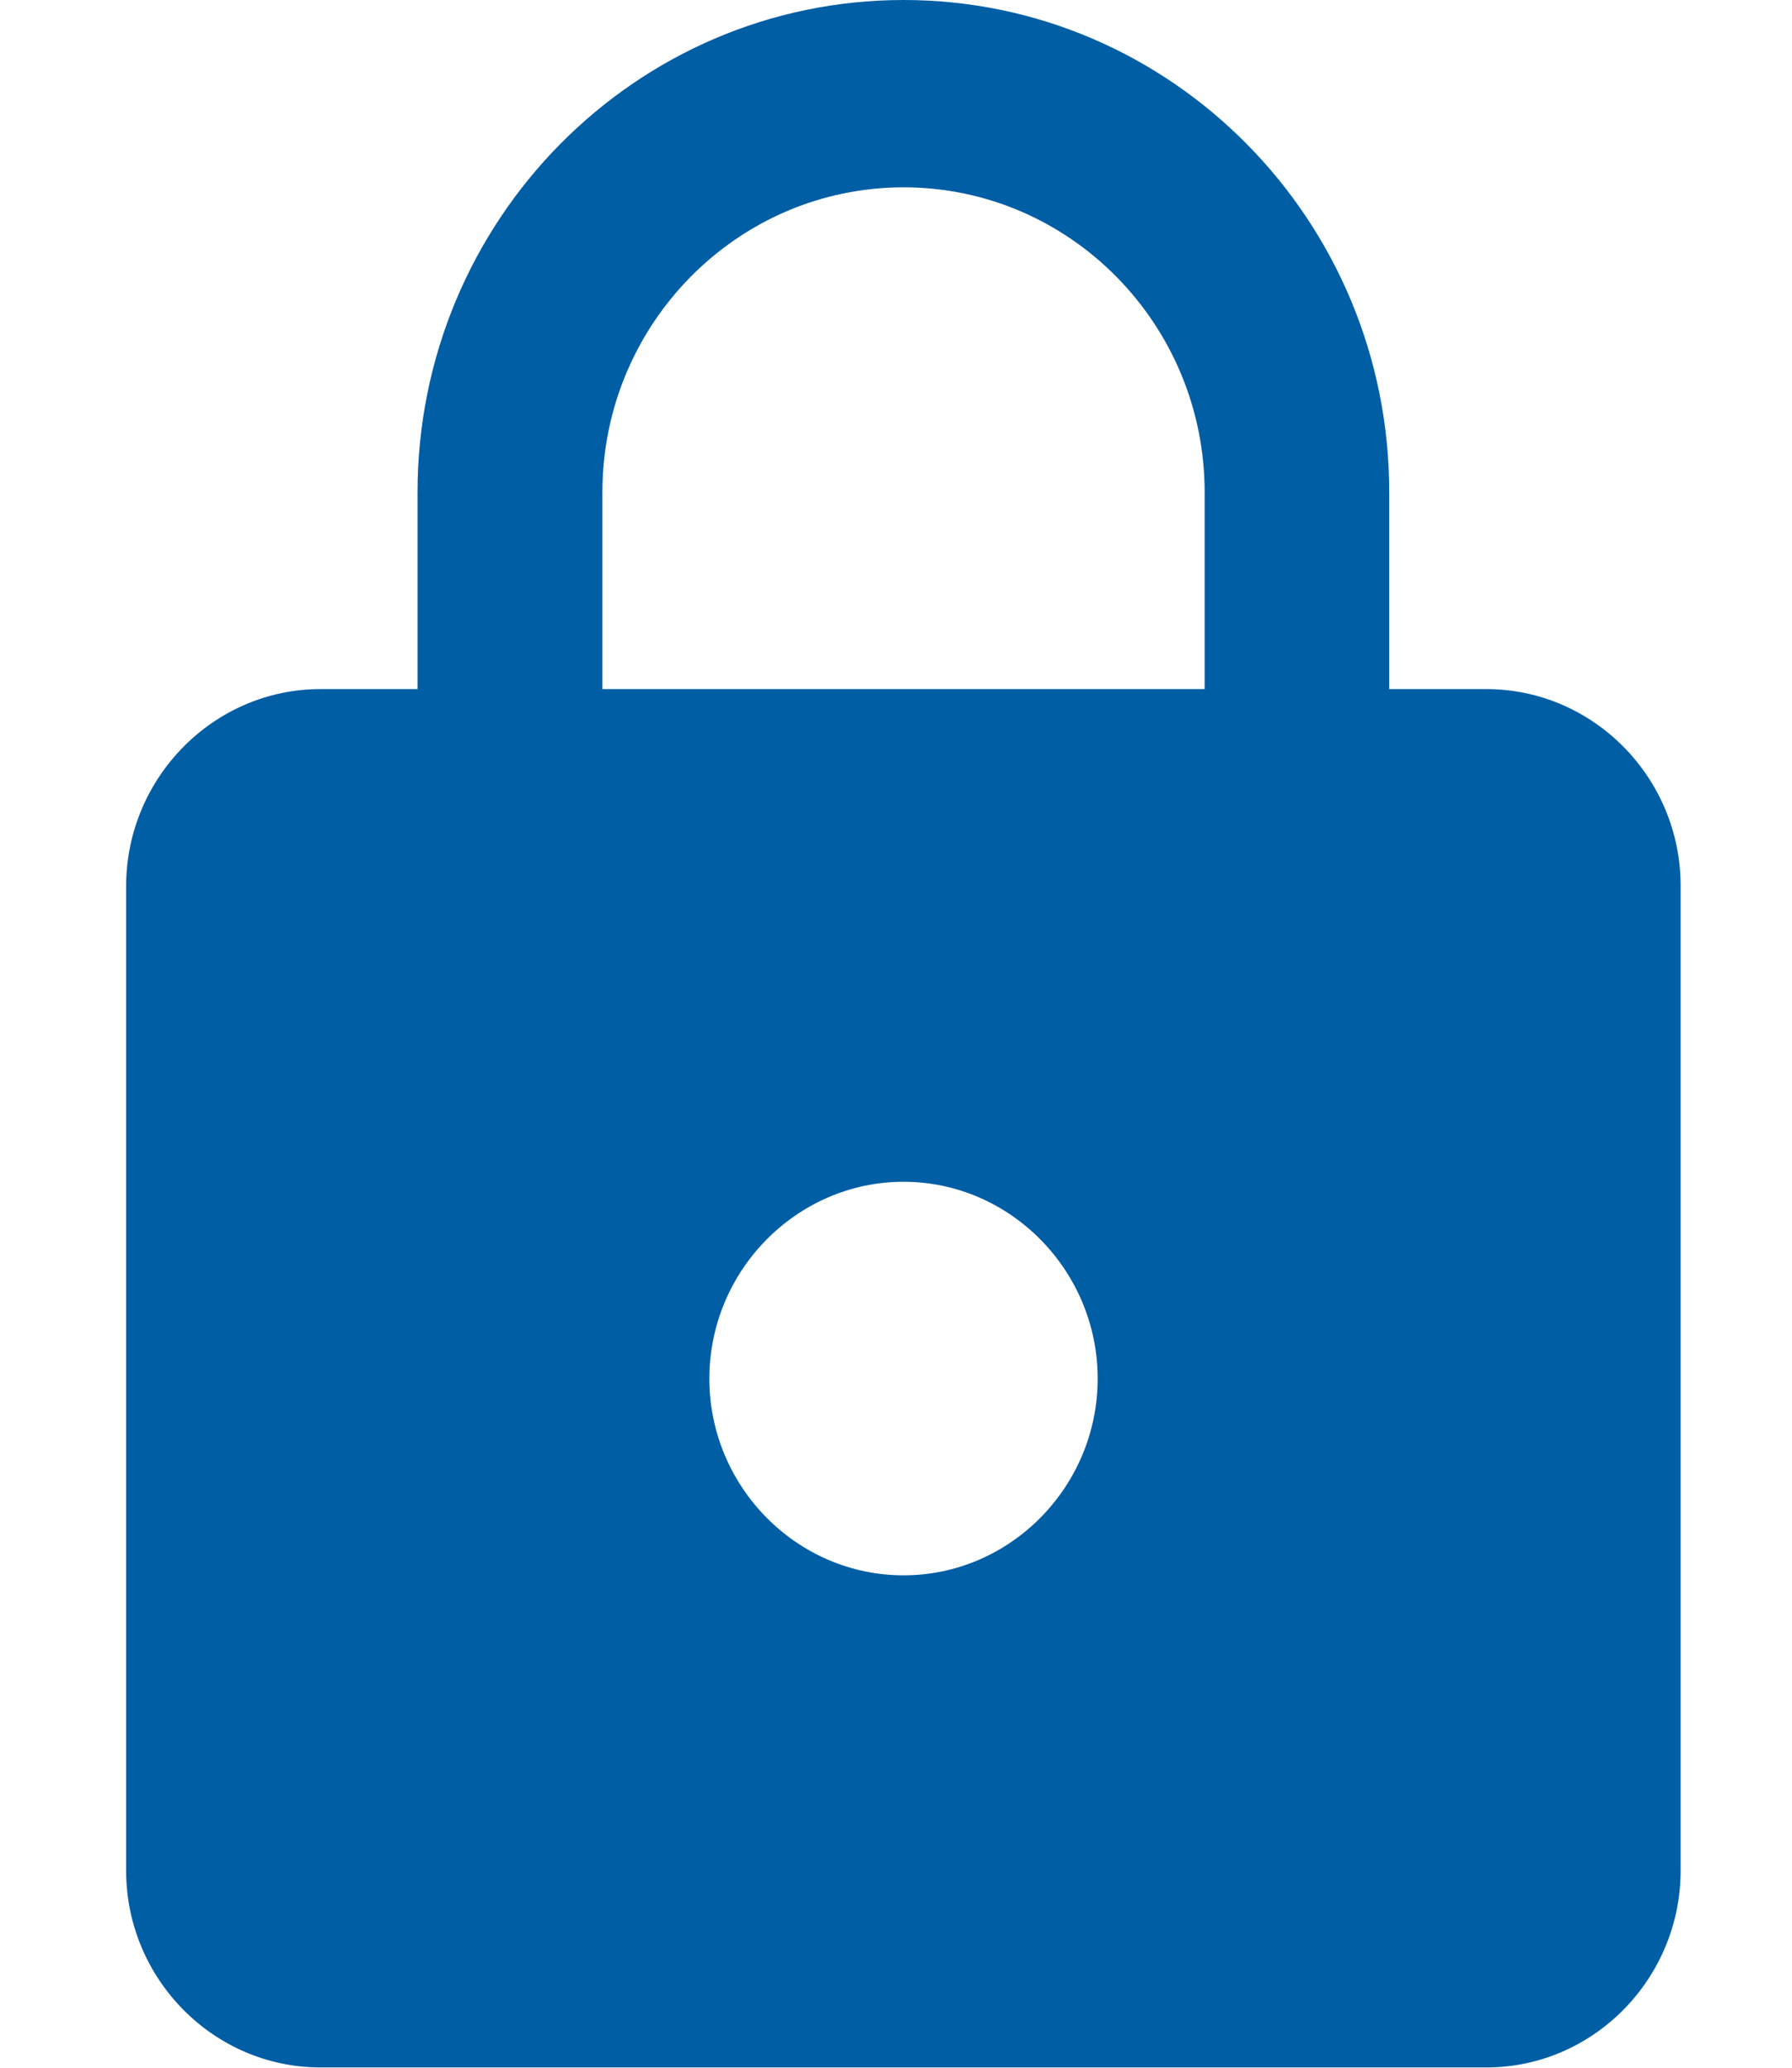
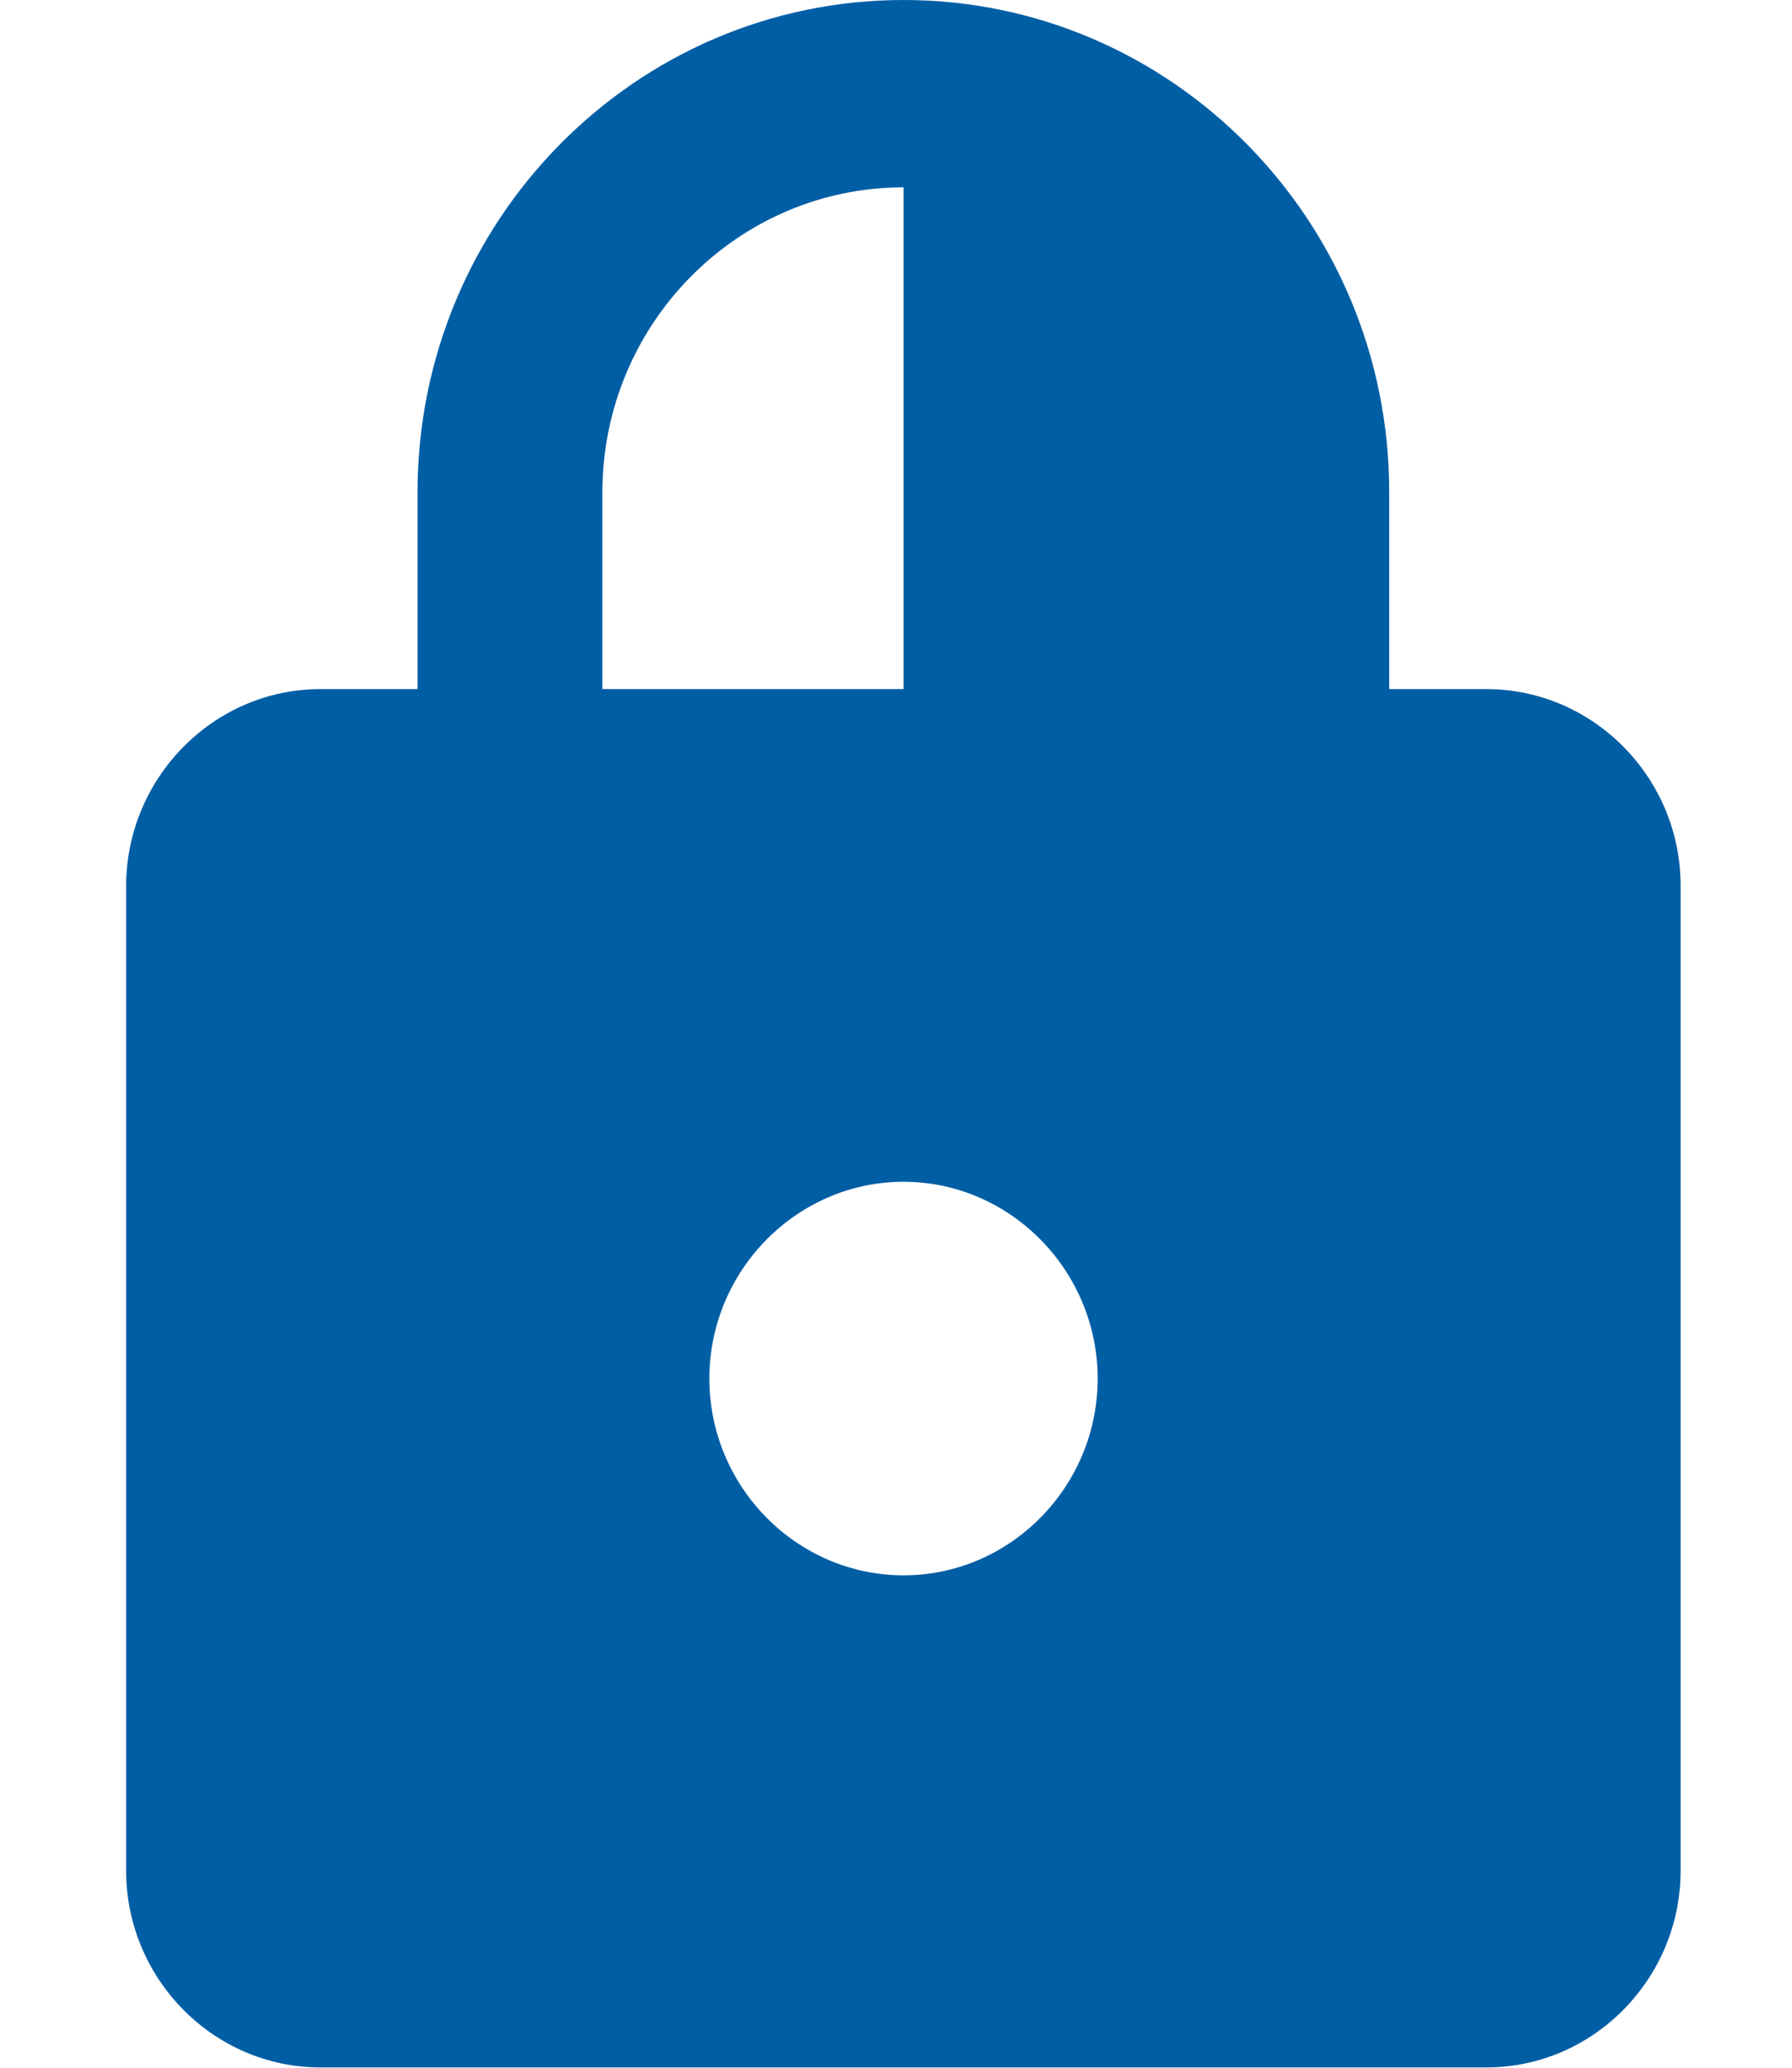
<svg xmlns="http://www.w3.org/2000/svg" width="13" height="15" viewBox="0 0 13 15" fill="none">
-   <path d="M10.783 4.999H10.078V3.572C10.08 1.601 8.5 0 6.555 0C4.609 0 3.029 1.601 3.029 3.572V4.999H2.324C1.55 4.999 0.915 5.643 0.915 6.429V13.57C0.915 14.356 1.55 14.998 2.324 14.998H10.783C11.559 14.998 12.192 14.354 12.192 13.57V6.429C12.194 5.643 11.559 4.999 10.783 4.999ZM6.555 11.428C5.779 11.428 5.146 10.784 5.146 10.001C5.146 9.217 5.781 8.573 6.555 8.573C7.328 8.573 7.963 9.217 7.963 10.001C7.963 10.784 7.33 11.428 6.555 11.428ZM8.739 4.999H4.37V3.572C4.37 2.351 5.35 1.359 6.555 1.359C7.76 1.359 8.739 2.351 8.739 3.572V4.999Z" fill="#005EA5" />
+   <path d="M10.783 4.999H10.078V3.572C10.08 1.601 8.5 0 6.555 0C4.609 0 3.029 1.601 3.029 3.572V4.999H2.324C1.55 4.999 0.915 5.643 0.915 6.429V13.57C0.915 14.356 1.55 14.998 2.324 14.998H10.783C11.559 14.998 12.192 14.354 12.192 13.57V6.429C12.194 5.643 11.559 4.999 10.783 4.999ZM6.555 11.428C5.779 11.428 5.146 10.784 5.146 10.001C5.146 9.217 5.781 8.573 6.555 8.573C7.328 8.573 7.963 9.217 7.963 10.001C7.963 10.784 7.33 11.428 6.555 11.428ZM8.739 4.999H4.37V3.572C4.37 2.351 5.35 1.359 6.555 1.359V4.999Z" fill="#005EA5" />
</svg>